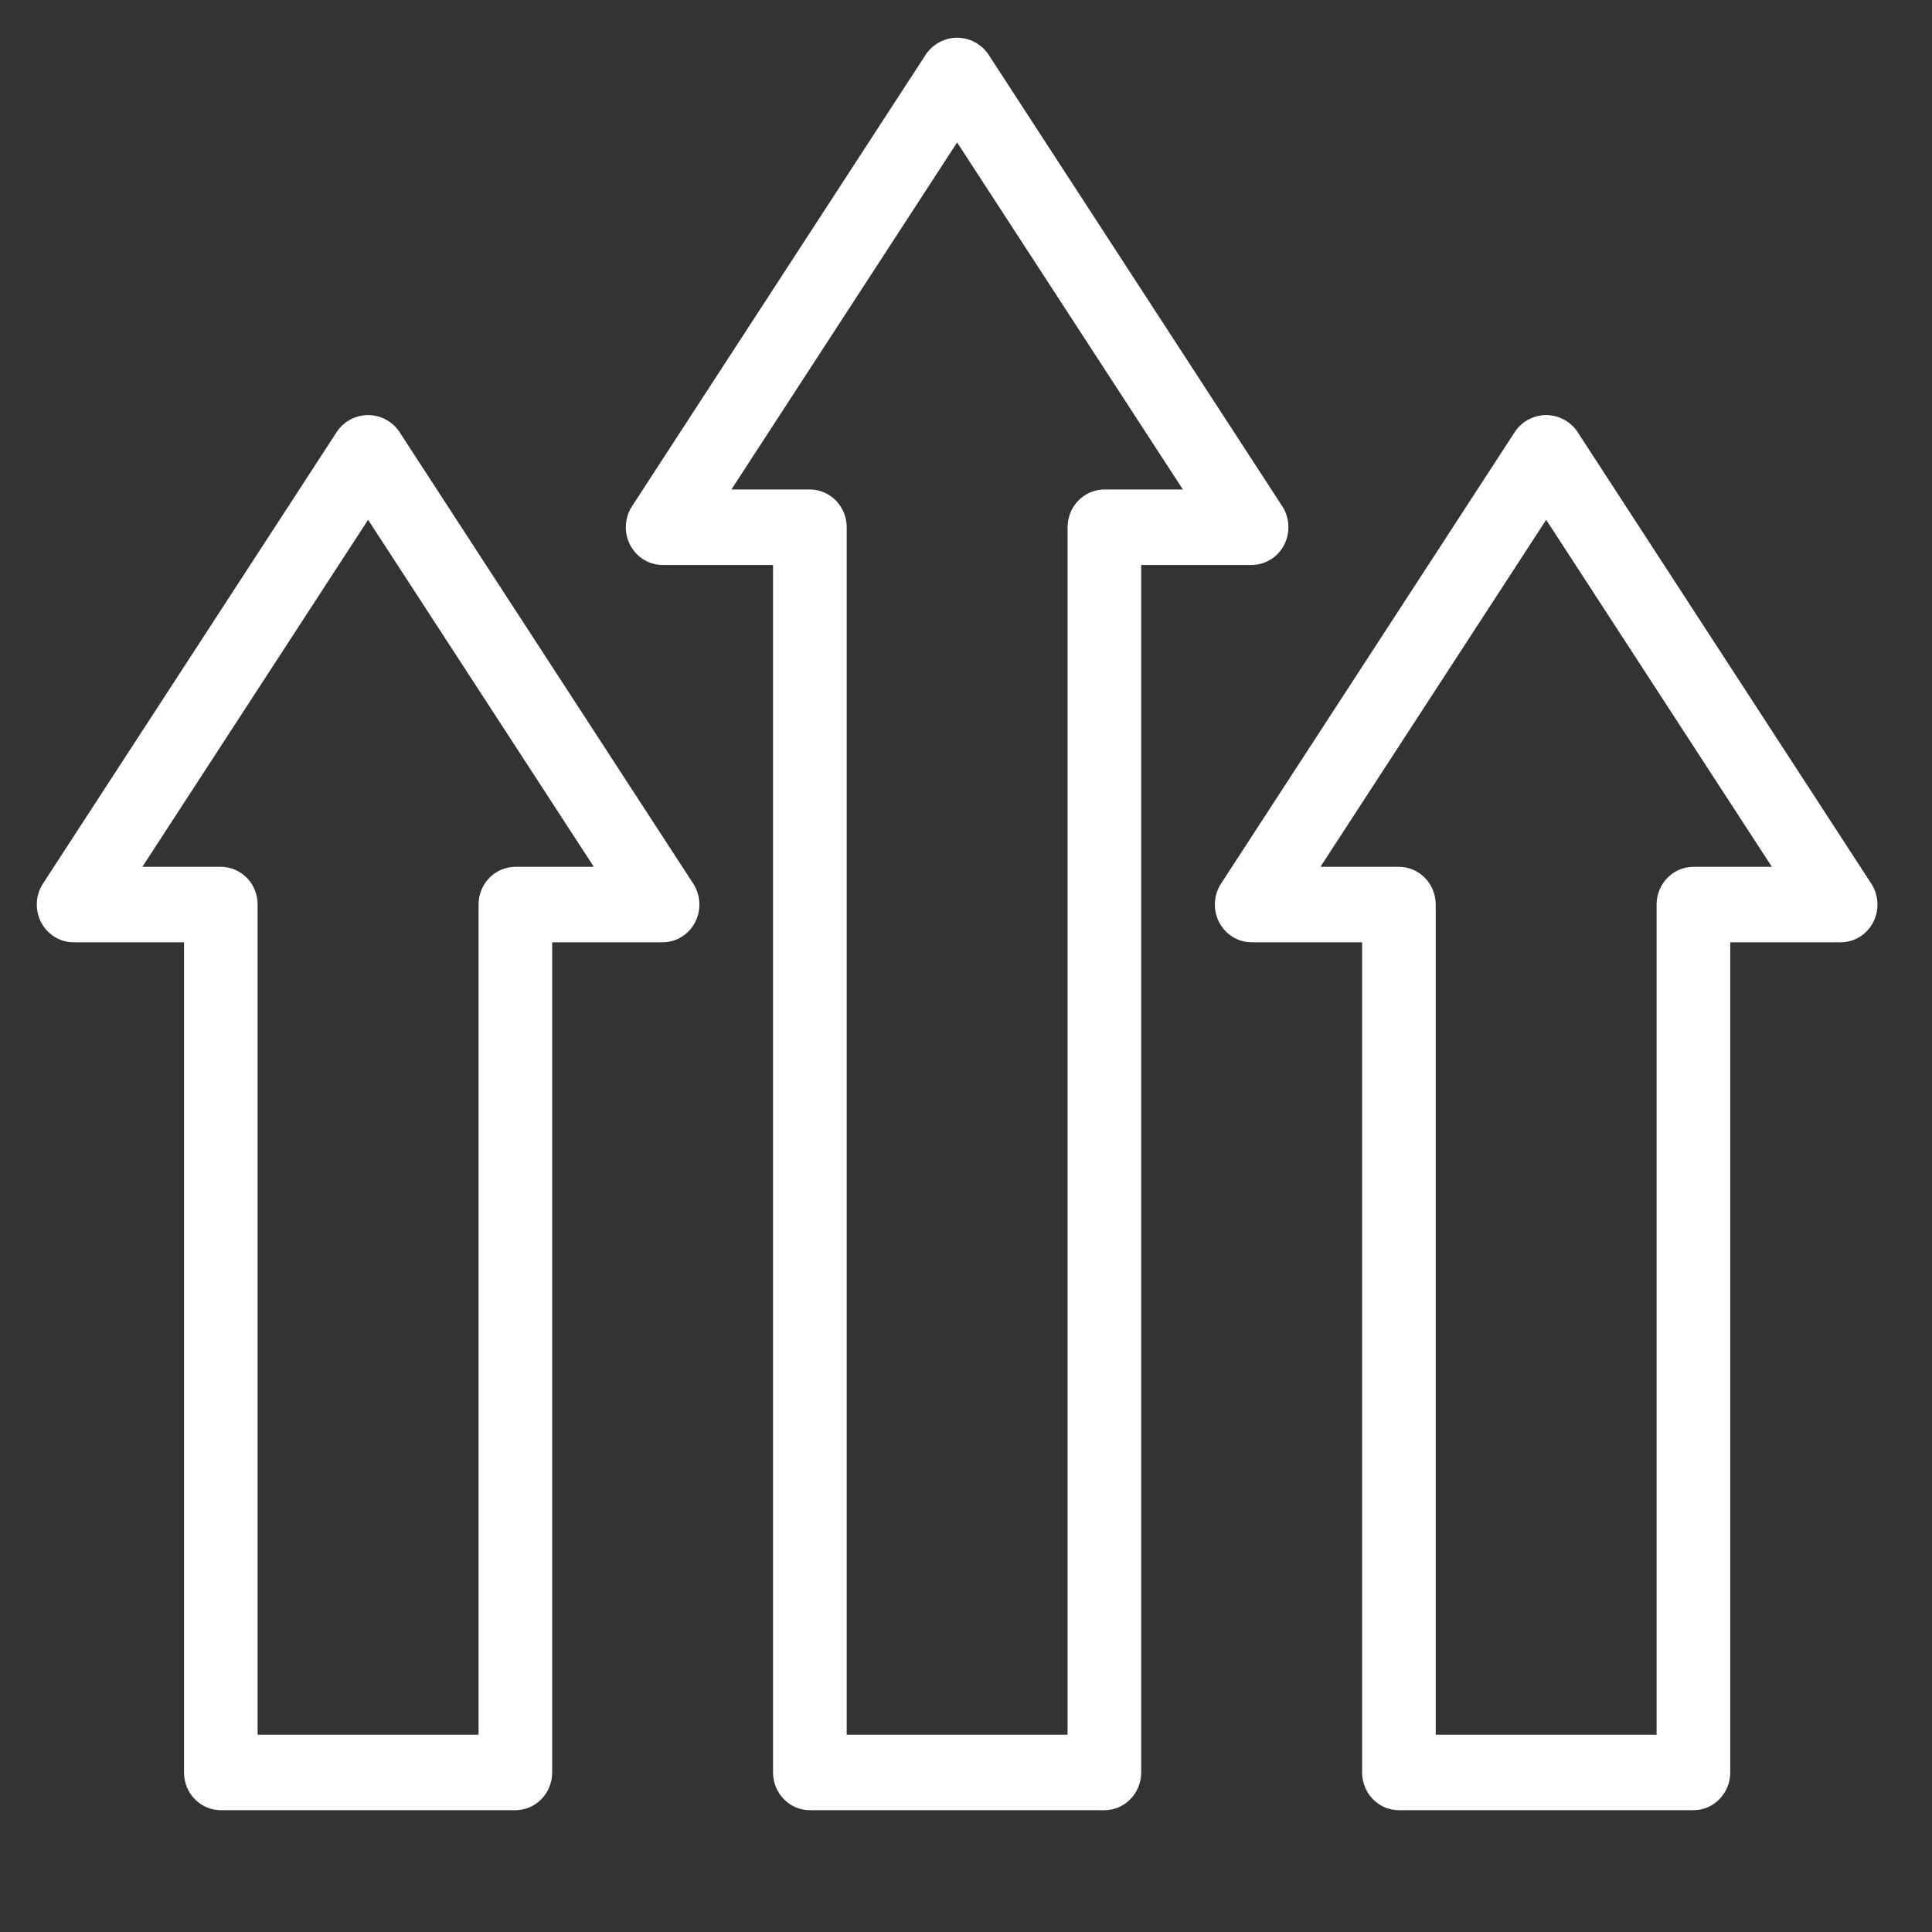
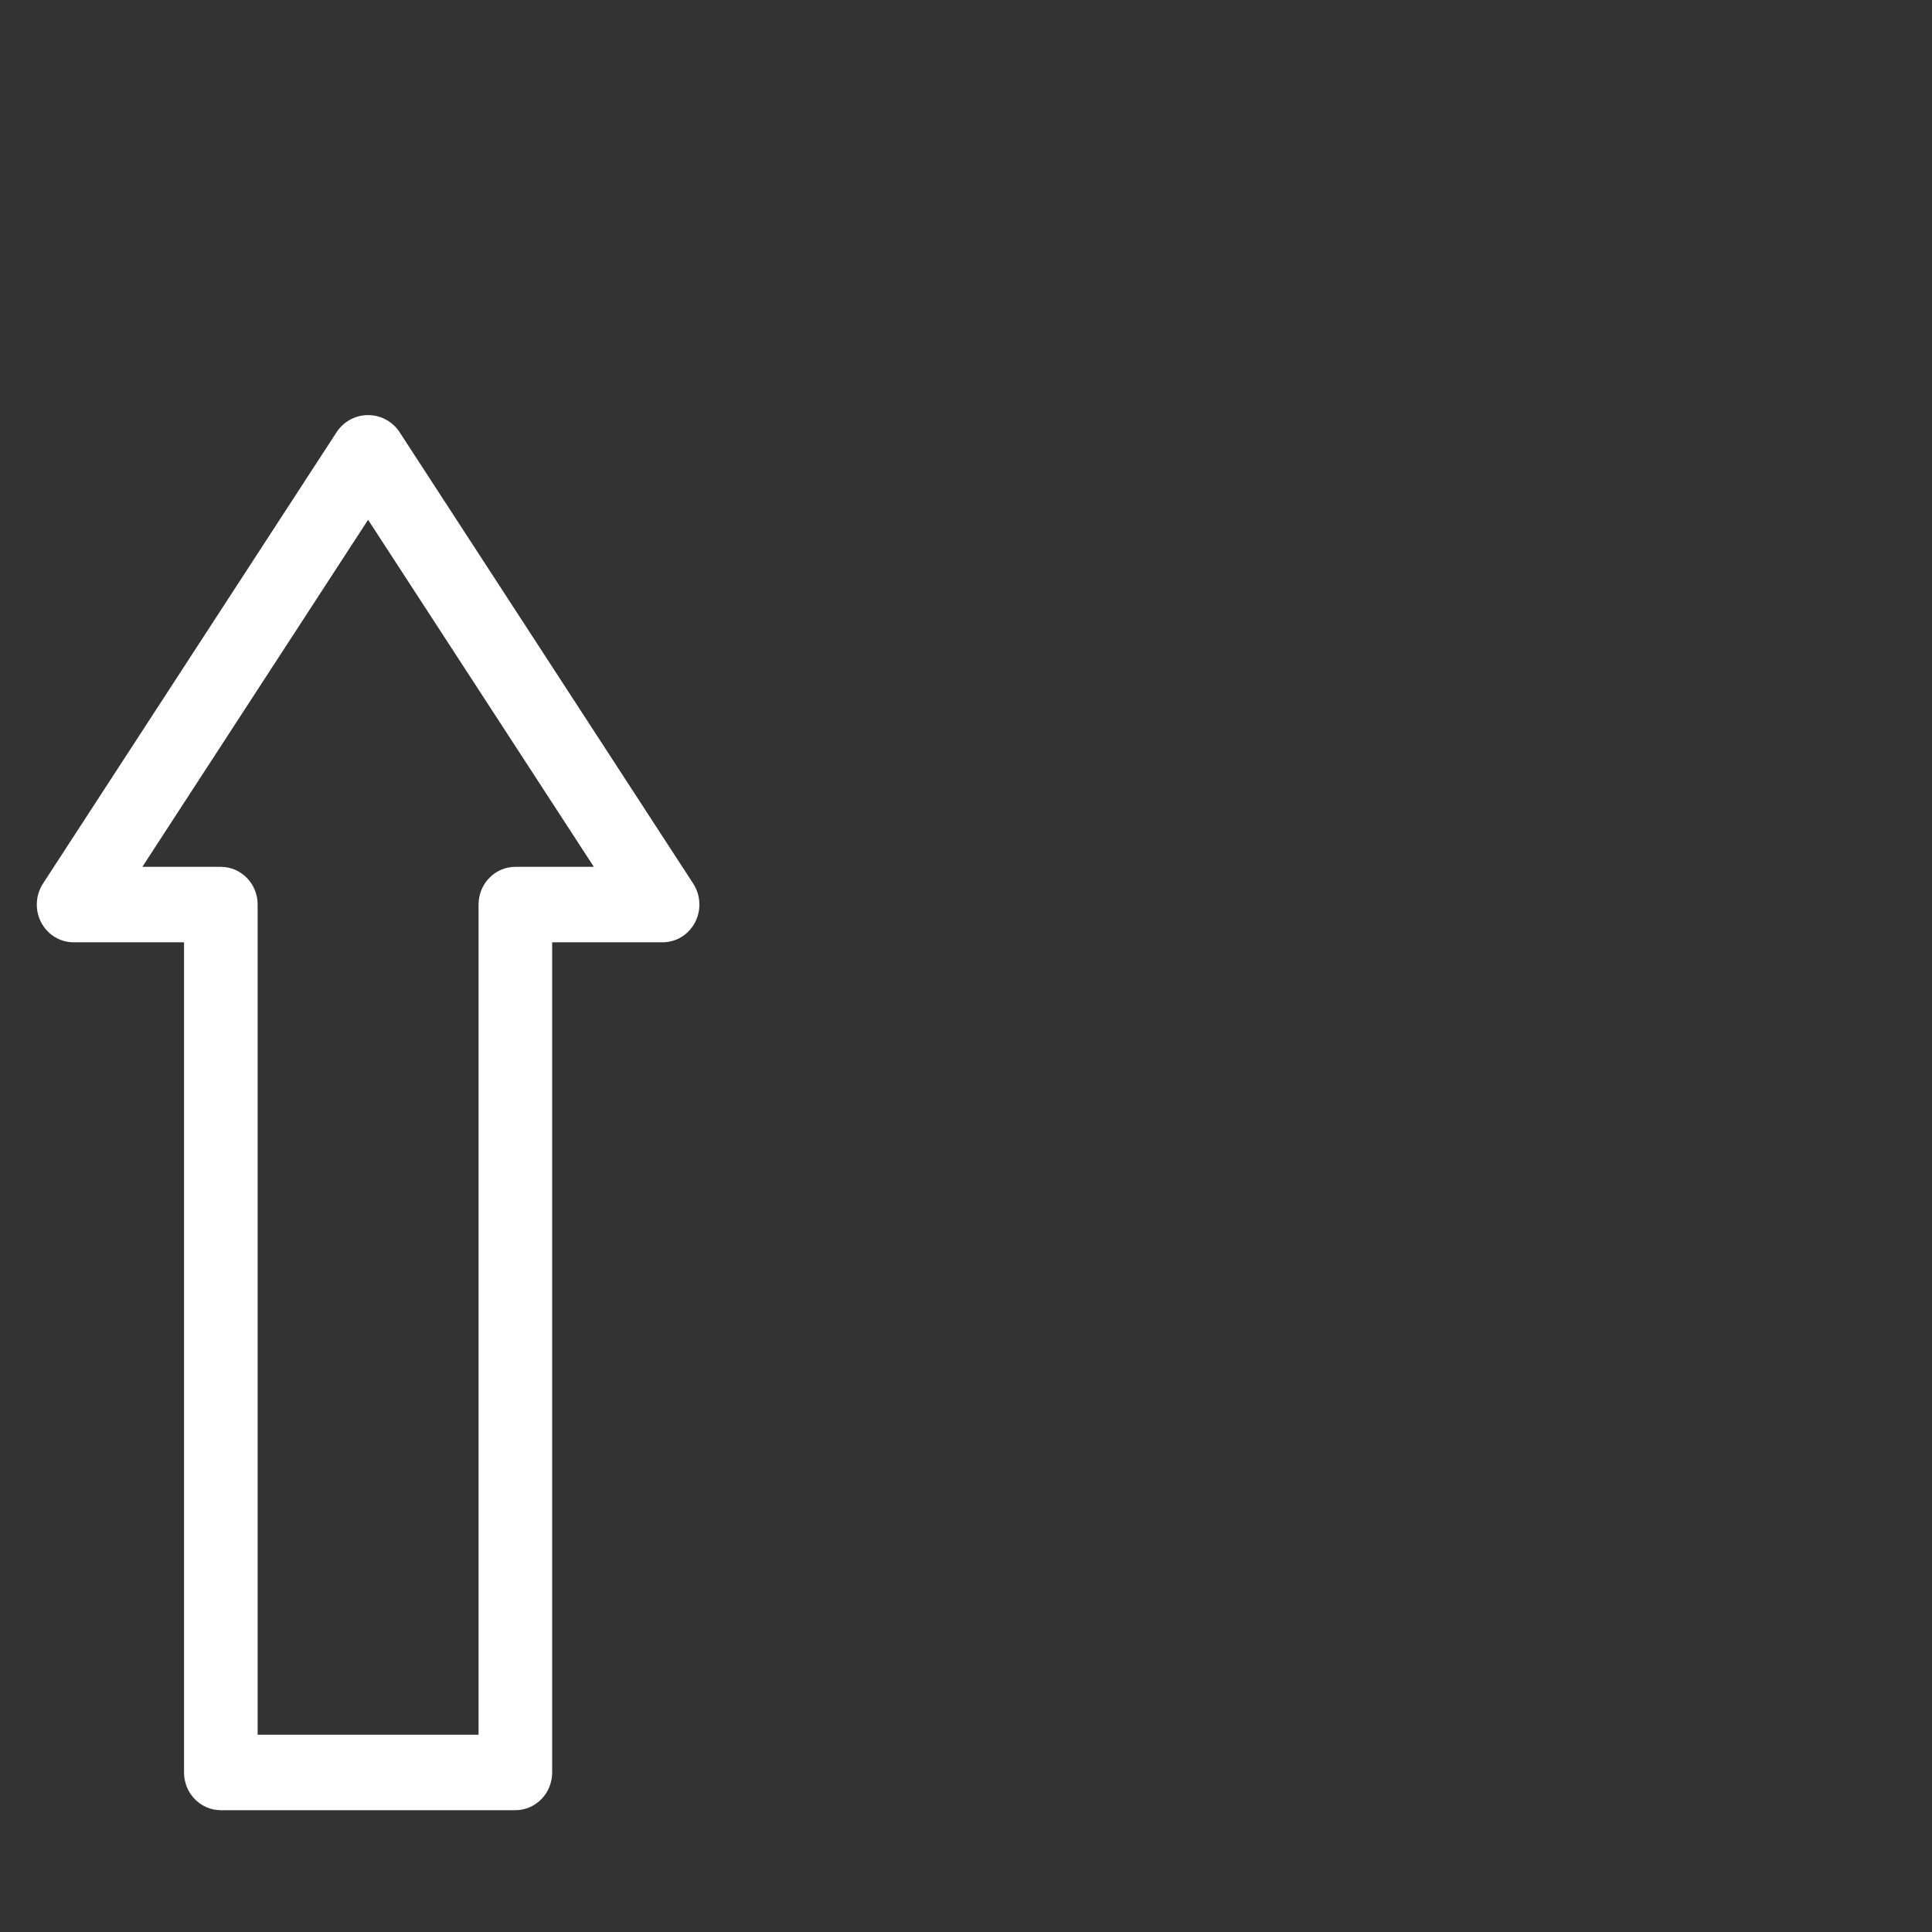
<svg xmlns="http://www.w3.org/2000/svg" width="40" height="40" viewBox="0 0 40 40" fill="none">
  <rect x="0" y="0" width="40" height="40" fill="#333333" stroke="none" />
-   <path d="M22.865 37.478H16.768C16.668 37.478 16.568 37.458 16.476 37.419C16.383 37.38 16.299 37.322 16.229 37.249C16.158 37.177 16.102 37.091 16.063 36.996C16.025 36.901 16.005 36.8 16.005 36.697V11.697H13.719C13.581 11.697 13.446 11.658 13.327 11.586C13.209 11.513 13.112 11.409 13.047 11.284C12.982 11.159 12.951 11.019 12.958 10.878C12.964 10.737 13.008 10.6 13.085 10.482L19.182 1.107C19.256 1.006 19.352 0.924 19.462 0.867C19.572 0.811 19.693 0.781 19.816 0.781C19.939 0.781 20.061 0.811 20.171 0.867C20.281 0.924 20.377 1.006 20.451 1.107L26.548 10.482C26.625 10.6 26.668 10.737 26.675 10.878C26.681 11.019 26.651 11.159 26.585 11.284C26.52 11.409 26.424 11.513 26.305 11.586C26.187 11.658 26.052 11.697 25.914 11.697H23.627V36.697C23.627 36.8 23.608 36.901 23.569 36.996C23.531 37.091 23.475 37.177 23.404 37.249C23.333 37.322 23.249 37.38 23.157 37.419C23.064 37.458 22.965 37.478 22.865 37.478ZM17.53 35.916H22.103V10.916C22.103 10.813 22.123 10.712 22.161 10.617C22.199 10.522 22.255 10.436 22.326 10.363C22.397 10.291 22.481 10.233 22.573 10.194C22.666 10.155 22.765 10.134 22.865 10.134H24.49L19.816 2.949L15.143 10.134H16.768C16.868 10.134 16.967 10.155 17.059 10.194C17.152 10.233 17.236 10.291 17.307 10.363C17.377 10.436 17.433 10.522 17.472 10.617C17.51 10.712 17.53 10.813 17.53 10.916V35.916Z" fill="white" />
  <path d="M10.67 37.478H4.572C4.472 37.478 4.373 37.458 4.281 37.419C4.188 37.38 4.104 37.322 4.033 37.249C3.962 37.177 3.906 37.091 3.868 36.996C3.83 36.901 3.81 36.8 3.81 36.697V19.509H1.523C1.386 19.509 1.25 19.471 1.132 19.398C1.014 19.325 0.917 19.221 0.852 19.097C0.787 18.972 0.756 18.832 0.763 18.691C0.769 18.549 0.813 18.413 0.889 18.295L6.987 8.92C7.061 8.819 7.156 8.736 7.266 8.68C7.376 8.623 7.498 8.594 7.621 8.594C7.744 8.594 7.866 8.623 7.976 8.68C8.086 8.736 8.182 8.819 8.255 8.92L14.353 18.295C14.429 18.413 14.473 18.549 14.479 18.691C14.486 18.832 14.455 18.972 14.39 19.097C14.325 19.221 14.228 19.326 14.11 19.398C13.992 19.471 13.857 19.509 13.719 19.509H11.432V36.697C11.432 36.8 11.412 36.901 11.374 36.996C11.336 37.091 11.28 37.177 11.209 37.249C11.138 37.322 11.054 37.38 10.961 37.419C10.869 37.458 10.77 37.478 10.67 37.478ZM5.334 35.916H9.908V18.728C9.908 18.626 9.927 18.524 9.966 18.429C10.004 18.334 10.06 18.248 10.131 18.176C10.202 18.103 10.286 18.046 10.378 18.006C10.471 17.967 10.57 17.947 10.67 17.947H12.295L7.621 10.762L2.947 17.947H4.572C4.672 17.947 4.771 17.967 4.864 18.006C4.956 18.046 5.04 18.103 5.111 18.176C5.182 18.248 5.238 18.334 5.276 18.429C5.315 18.524 5.334 18.626 5.334 18.728V35.916Z" fill="white" />
-   <path d="M35.06 37.478H28.963C28.863 37.478 28.764 37.458 28.671 37.419C28.579 37.38 28.495 37.322 28.424 37.249C28.353 37.177 28.297 37.091 28.259 36.996C28.22 36.901 28.201 36.8 28.201 36.697V19.509H25.914C25.776 19.509 25.641 19.471 25.523 19.398C25.404 19.325 25.308 19.221 25.243 19.097C25.177 18.972 25.147 18.832 25.153 18.691C25.16 18.549 25.204 18.413 25.28 18.295L31.378 8.92C31.451 8.819 31.547 8.736 31.657 8.68C31.767 8.623 31.889 8.594 32.012 8.594C32.135 8.594 32.256 8.623 32.366 8.68C32.477 8.736 32.572 8.819 32.646 8.92L38.743 18.295C38.82 18.413 38.864 18.549 38.87 18.691C38.877 18.832 38.846 18.972 38.781 19.097C38.716 19.221 38.619 19.326 38.501 19.398C38.382 19.471 38.247 19.509 38.109 19.509H35.823V36.697C35.823 36.8 35.803 36.901 35.765 36.996C35.726 37.091 35.67 37.177 35.599 37.249C35.529 37.322 35.445 37.38 35.352 37.419C35.26 37.458 35.16 37.478 35.06 37.478ZM29.725 35.916H34.298V18.728C34.298 18.626 34.318 18.524 34.356 18.429C34.395 18.334 34.451 18.248 34.521 18.176C34.592 18.103 34.676 18.046 34.769 18.006C34.861 17.967 34.96 17.947 35.06 17.947H36.685L32.012 10.762L27.338 17.947H28.963C29.063 17.947 29.162 17.967 29.255 18.006C29.347 18.046 29.431 18.103 29.502 18.176C29.573 18.248 29.629 18.334 29.667 18.429C29.705 18.524 29.725 18.626 29.725 18.728V35.916Z" fill="white" />
</svg>